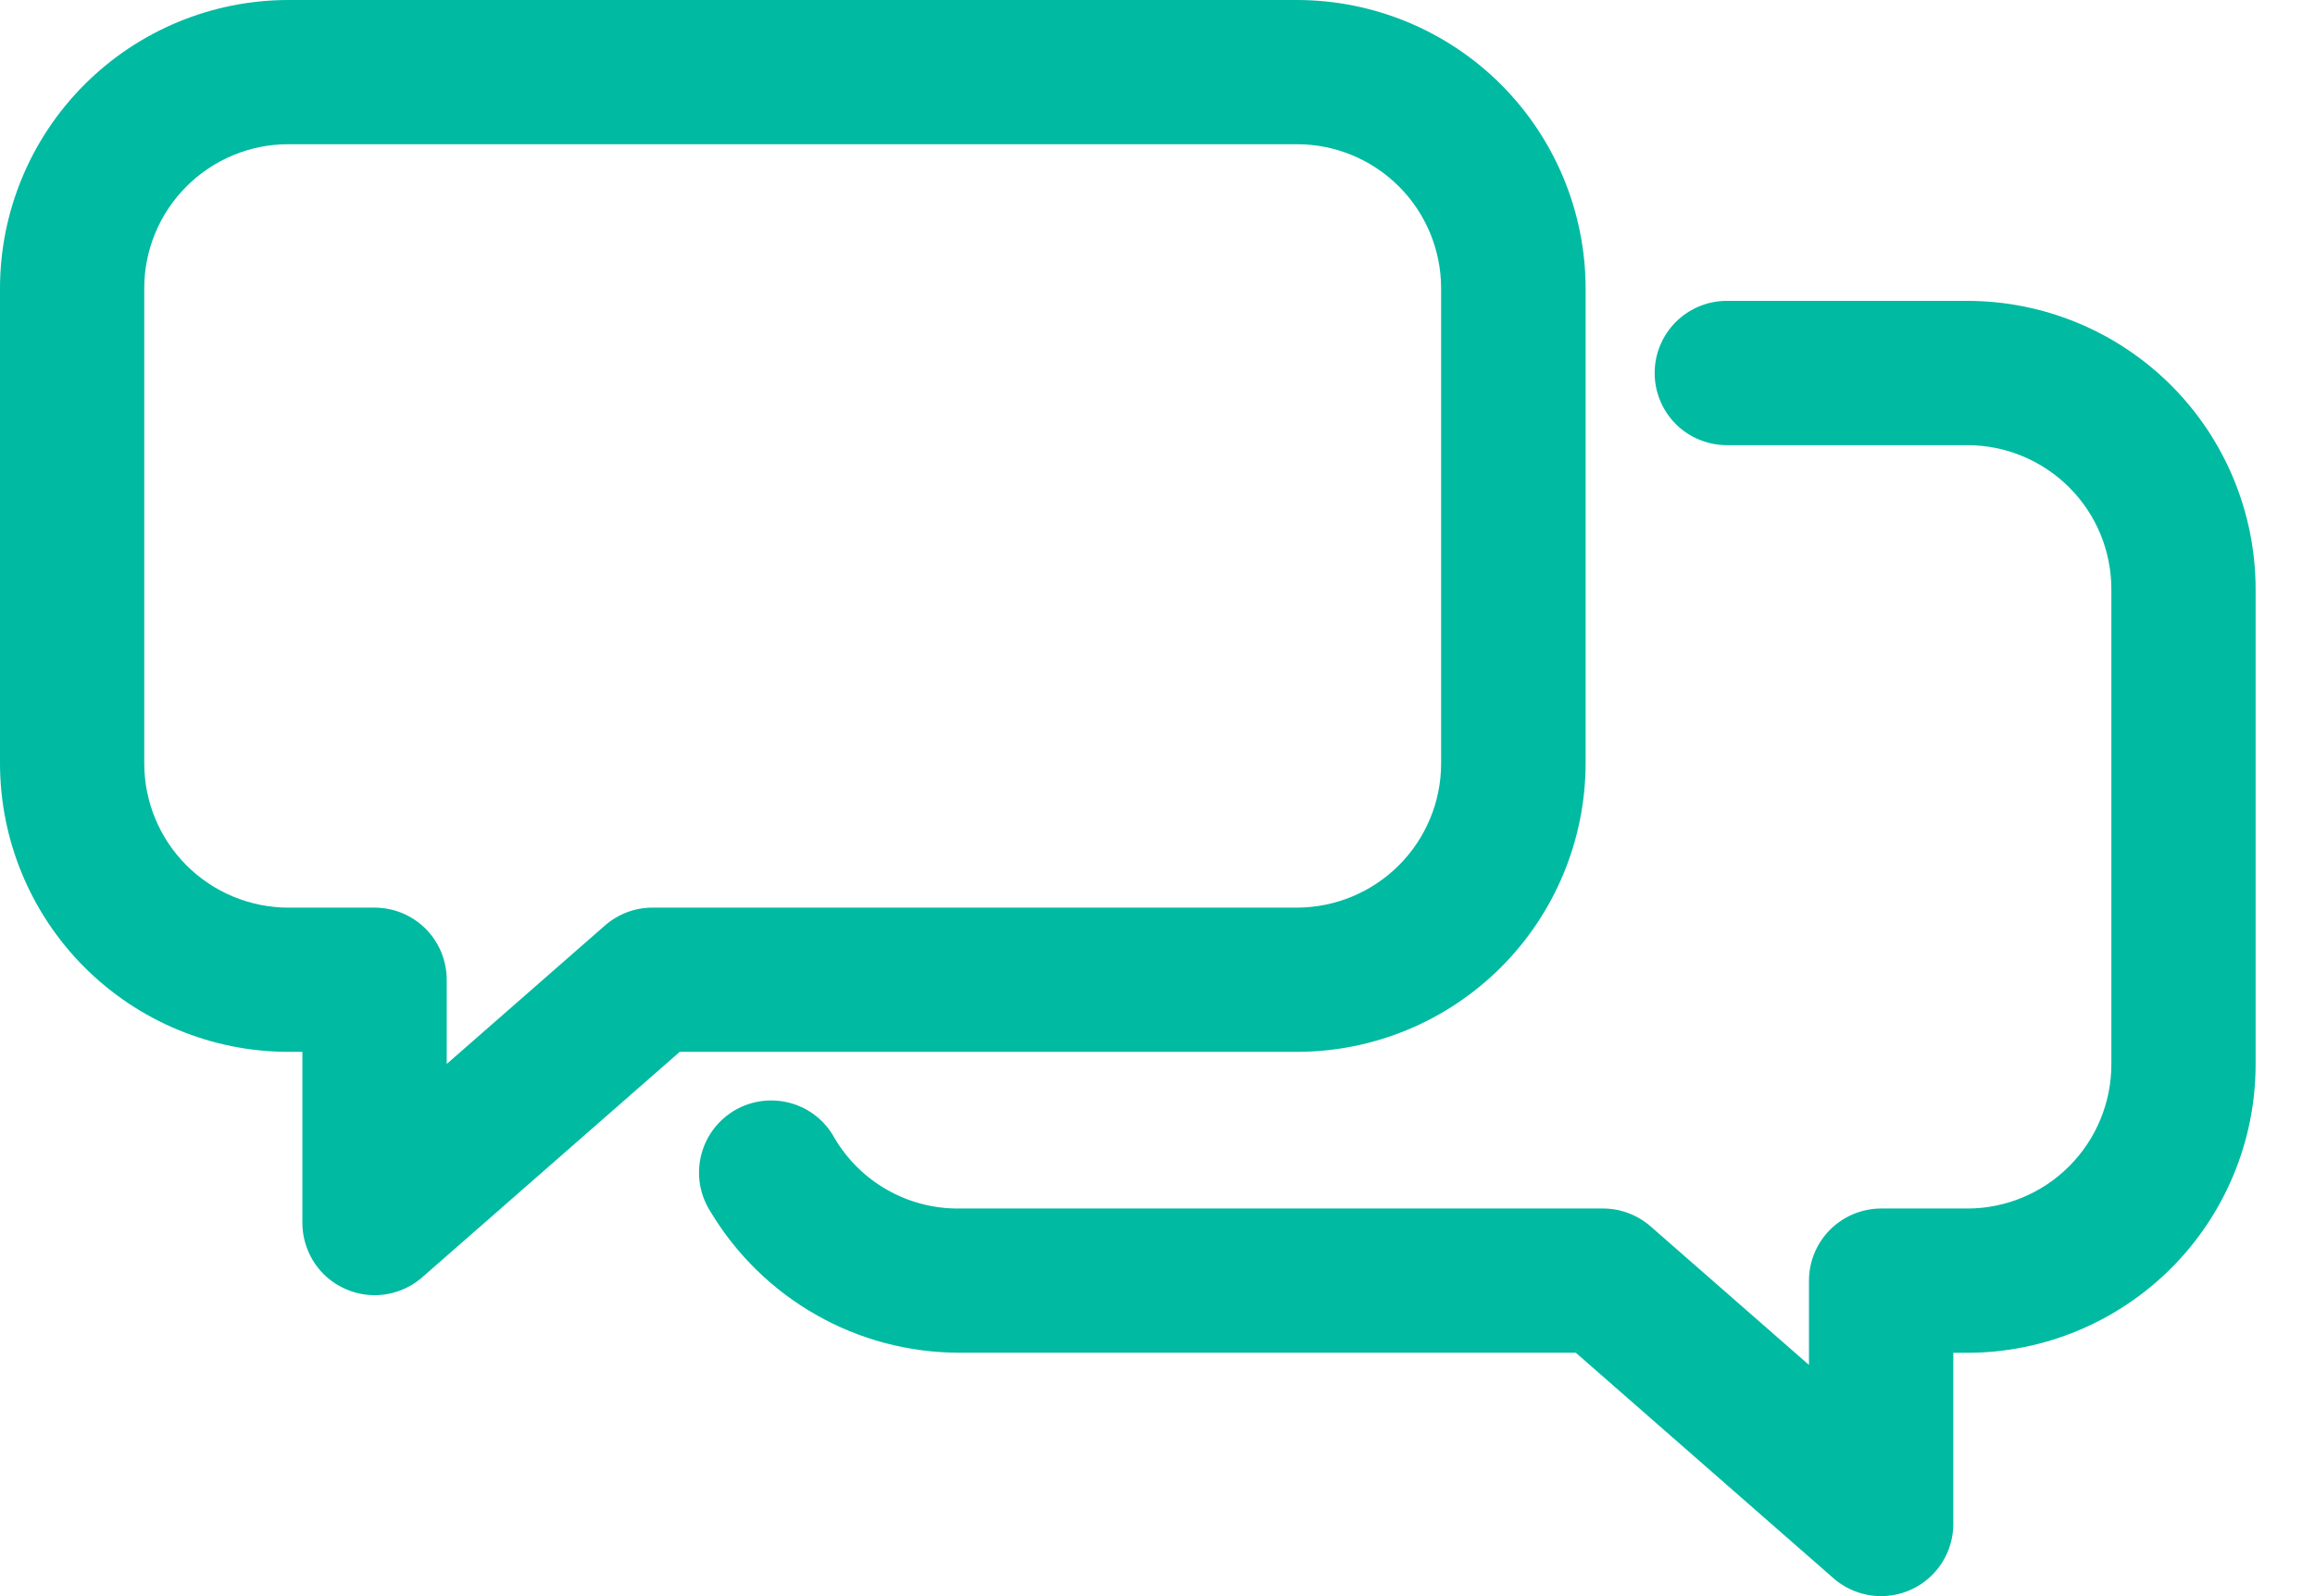
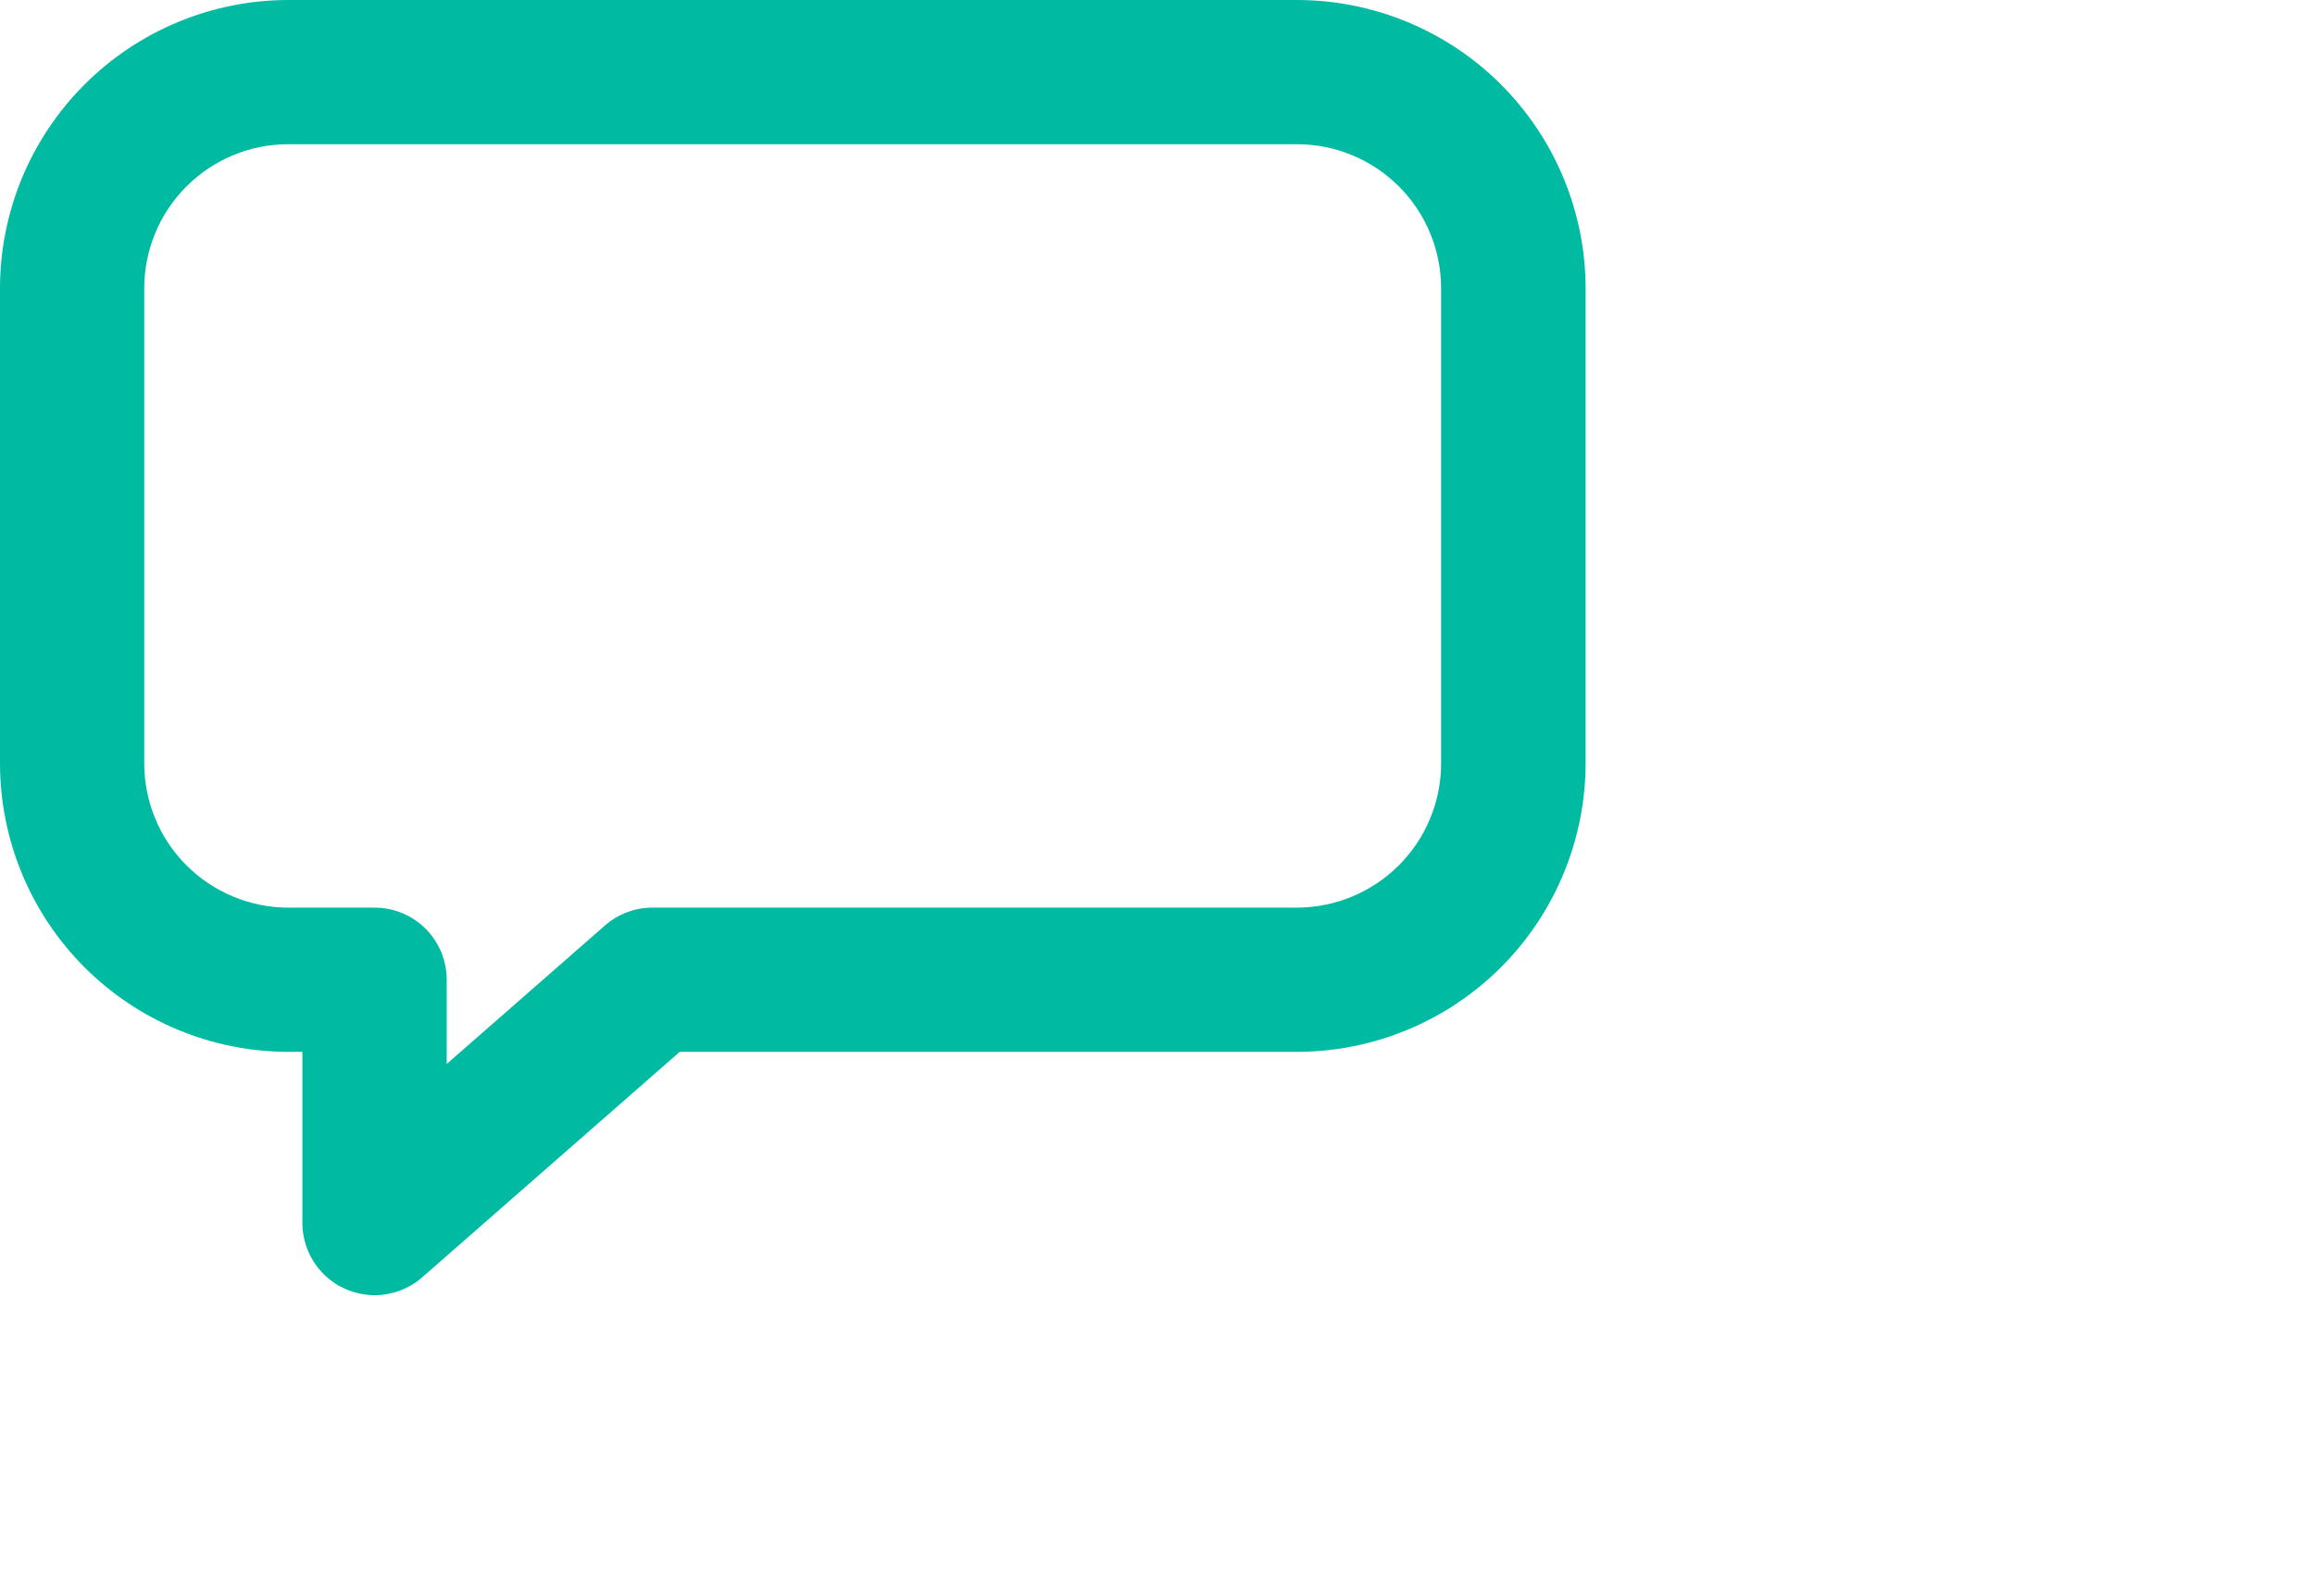
<svg xmlns="http://www.w3.org/2000/svg" width="29" height="20" viewBox="0 0 29 20" fill="none">
-   <path d="M23.564 20C23.345 20 23.133 19.92 22.968 19.776L19.74 16.95H12.008C11.382 16.948 10.767 16.785 10.223 16.475C9.679 16.166 9.224 15.721 8.902 15.185C8.836 15.083 8.791 14.968 8.77 14.848C8.749 14.729 8.753 14.606 8.78 14.488C8.808 14.369 8.859 14.257 8.931 14.159C9.003 14.061 9.094 13.978 9.198 13.916C9.303 13.854 9.419 13.813 9.539 13.797C9.66 13.781 9.782 13.789 9.899 13.821C10.017 13.853 10.126 13.908 10.222 13.984C10.317 14.059 10.396 14.153 10.454 14.26C10.613 14.53 10.84 14.754 11.113 14.909C11.385 15.064 11.694 15.145 12.007 15.143H20.081C20.3 15.143 20.512 15.223 20.677 15.367L22.661 17.103V16.047C22.661 15.929 22.684 15.811 22.73 15.701C22.775 15.592 22.842 15.492 22.926 15.408C23.01 15.324 23.11 15.258 23.219 15.212C23.329 15.167 23.447 15.143 23.565 15.143H24.646C25.124 15.143 25.583 14.952 25.921 14.613C26.259 14.274 26.449 13.816 26.449 13.337V7.382C26.449 6.903 26.259 6.445 25.921 6.107C25.582 5.769 25.124 5.578 24.646 5.578H21.632C21.513 5.578 21.395 5.554 21.286 5.509C21.176 5.464 21.076 5.397 20.992 5.313C20.909 5.229 20.842 5.13 20.797 5.02C20.751 4.91 20.728 4.793 20.728 4.674C20.728 4.555 20.751 4.438 20.797 4.328C20.842 4.218 20.909 4.119 20.992 4.035C21.076 3.951 21.176 3.884 21.286 3.839C21.395 3.793 21.513 3.77 21.632 3.77H24.646C25.603 3.771 26.521 4.152 27.198 4.829C27.875 5.506 28.255 6.424 28.256 7.382V13.337C28.256 14.295 27.875 15.213 27.198 15.891C26.521 16.568 25.603 16.95 24.646 16.951H24.469V19.096C24.469 19.214 24.445 19.332 24.4 19.442C24.355 19.551 24.288 19.651 24.204 19.735C24.12 19.819 24.021 19.885 23.911 19.931C23.801 19.976 23.684 20 23.565 20H23.564Z" fill="#00BAA2" />
  <path d="M4.692 16.229C4.453 16.228 4.223 16.133 4.053 15.964C3.884 15.794 3.789 15.564 3.788 15.325V13.18H3.611C2.653 13.179 1.735 12.797 1.058 12.12C0.381 11.442 0.001 10.524 0 9.566V3.611C0.001 2.653 0.382 1.736 1.059 1.059C1.736 0.382 2.653 0.001 3.611 0H16.248C17.206 0.001 18.124 0.381 18.802 1.058C19.479 1.735 19.861 2.653 19.863 3.611V9.566C19.861 10.524 19.48 11.443 18.803 12.12C18.125 12.798 17.207 13.179 16.248 13.18H8.515L5.288 16.006C5.123 16.15 4.911 16.229 4.692 16.229ZM3.611 1.807C3.132 1.807 2.674 1.998 2.336 2.336C1.998 2.674 1.807 3.132 1.807 3.611V9.566C1.807 10.044 1.997 10.504 2.335 10.842C2.673 11.181 3.132 11.372 3.611 11.373H4.691C4.81 11.373 4.928 11.396 5.037 11.441C5.147 11.487 5.247 11.553 5.331 11.637C5.415 11.721 5.481 11.821 5.527 11.93C5.572 12.04 5.596 12.158 5.596 12.276V13.332L7.579 11.596C7.744 11.452 7.956 11.372 8.176 11.373H16.248C16.727 11.371 17.186 11.181 17.524 10.842C17.862 10.504 18.053 10.045 18.053 9.566V3.611C18.052 3.132 17.862 2.673 17.523 2.335C17.184 1.997 16.726 1.807 16.247 1.807H3.611Z" fill="#00BAA2" />
</svg>